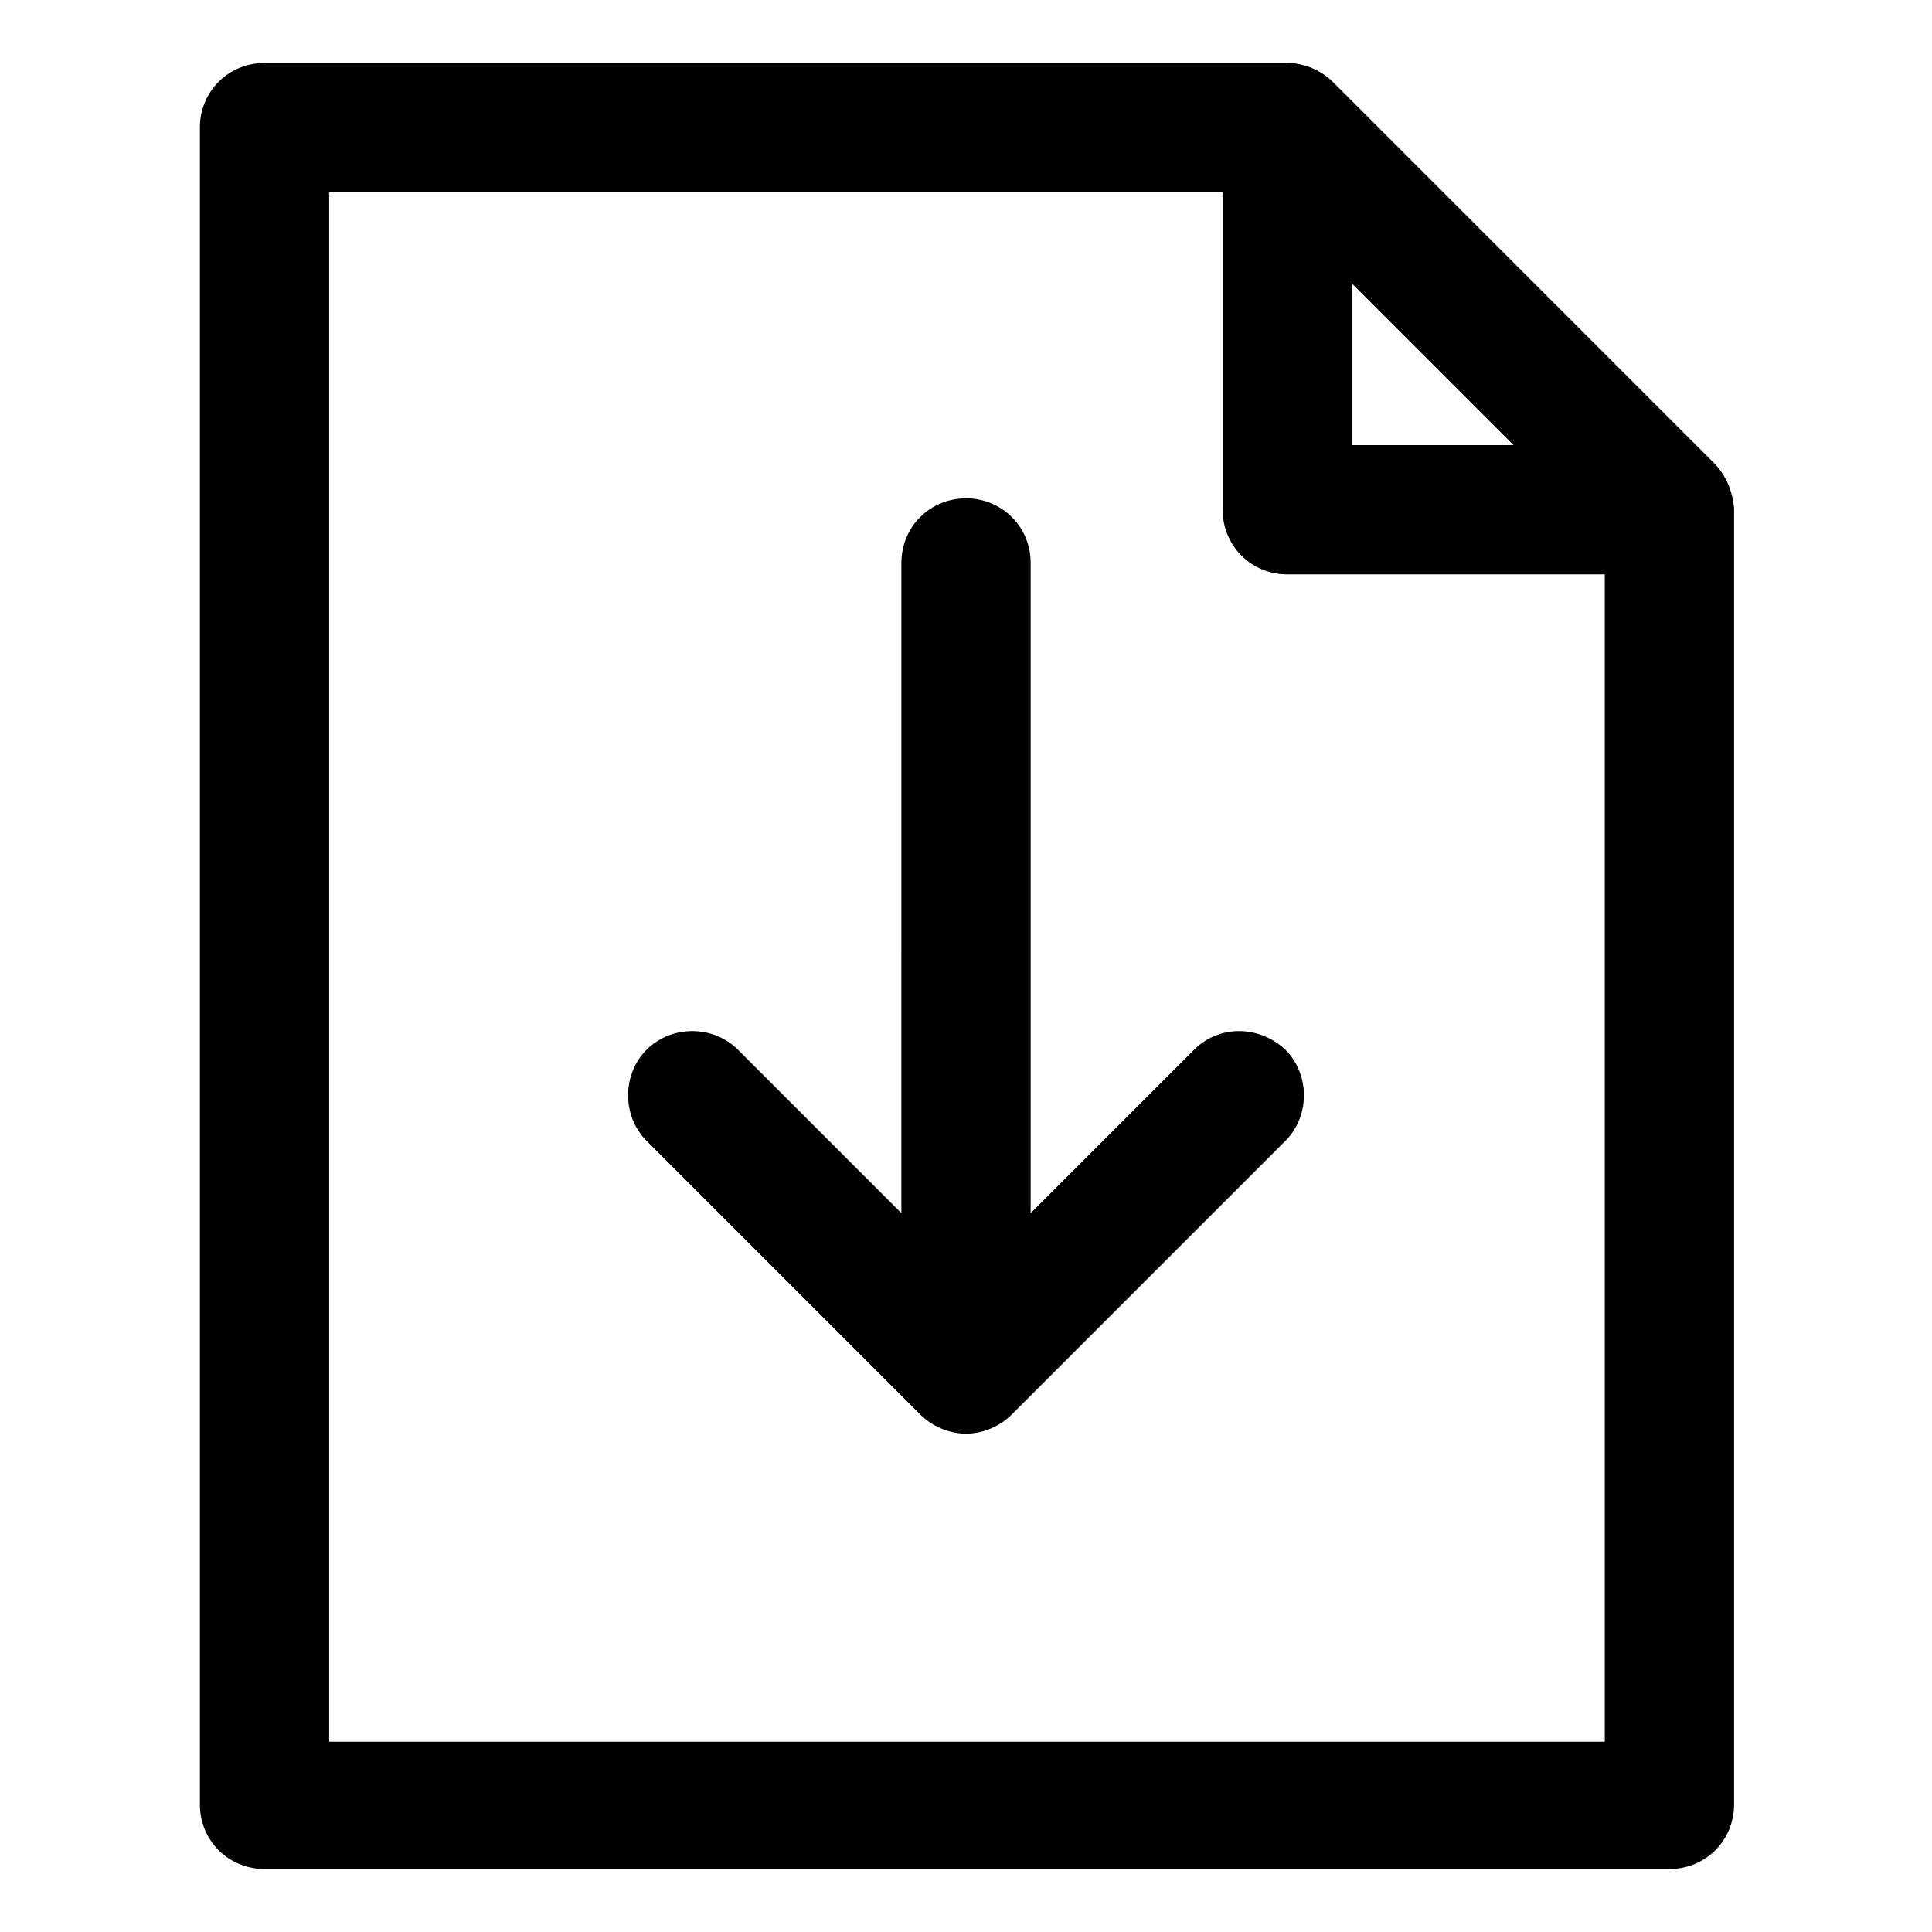
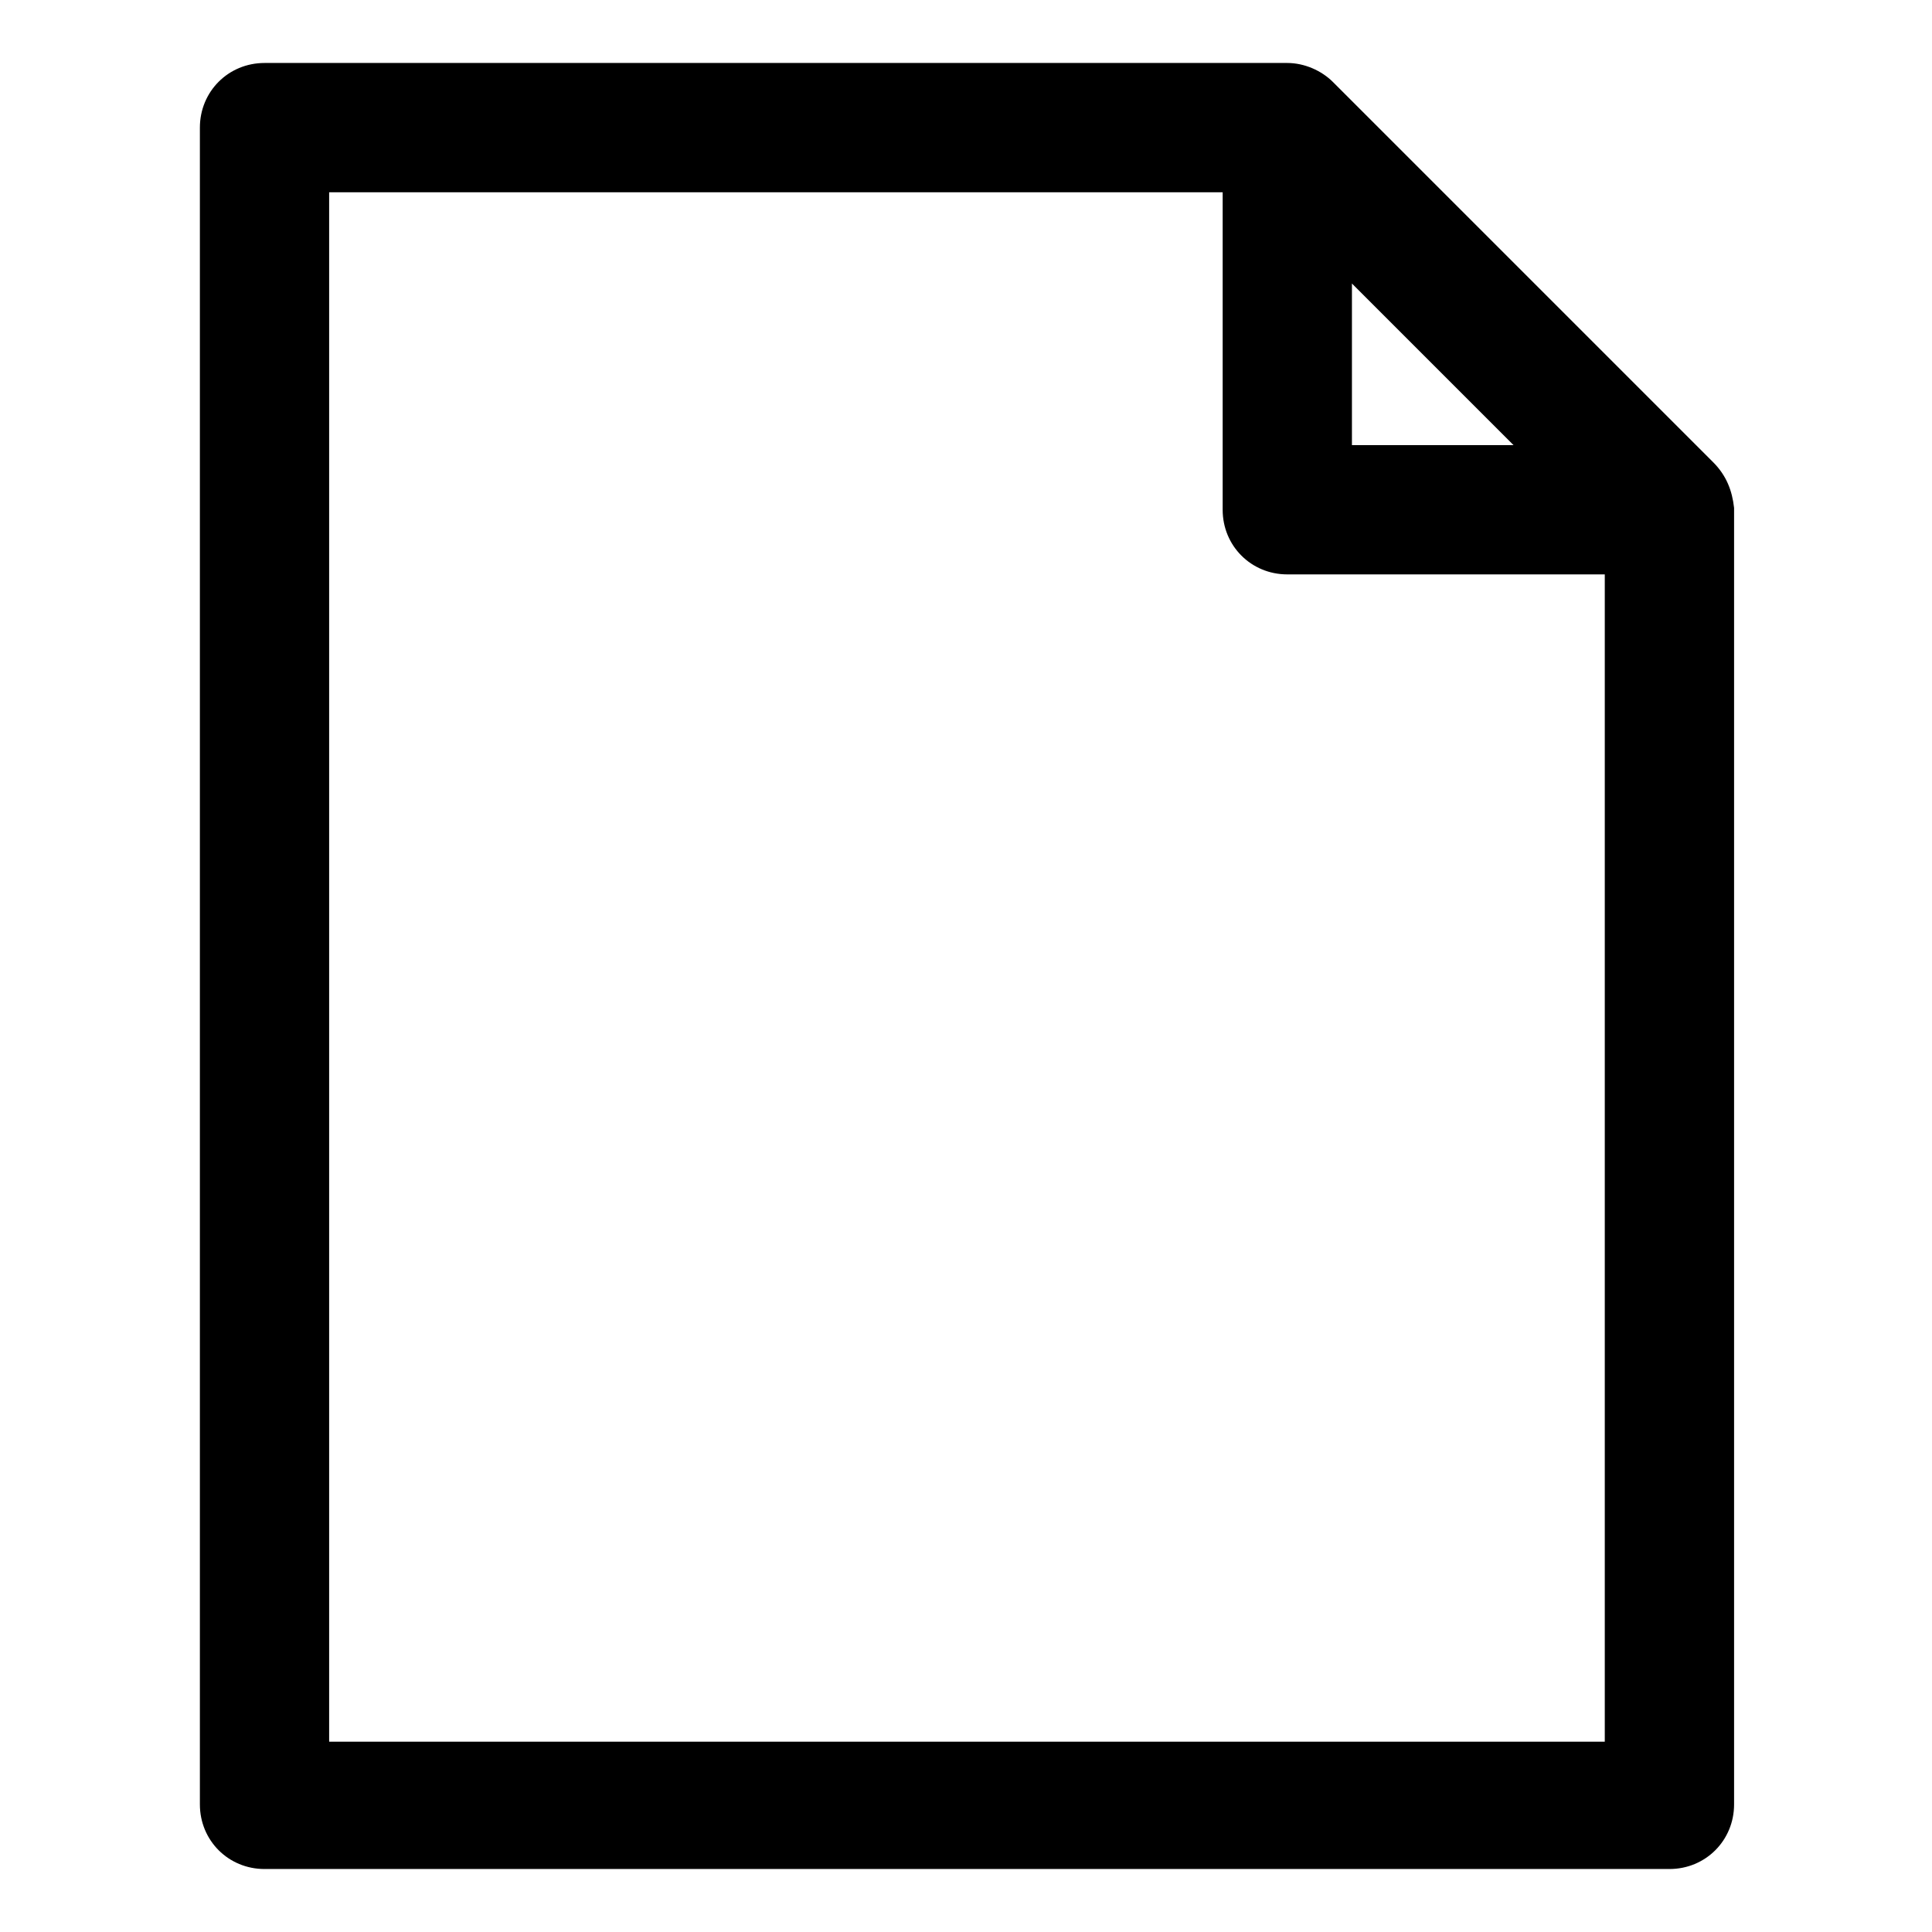
<svg xmlns="http://www.w3.org/2000/svg" fill="#000000" width="800px" height="800px" version="1.1" viewBox="144 144 512 512">
  <g>
    <path d="m598 266.49-100.76-100.76c-3.023-3.023-7.559-5.039-12.09-5.039h-271.05c-9.574 0-17.129 7.559-17.129 17.129v444.36c0 9.574 7.559 17.129 17.129 17.129h372.32c9.574 0 17.129-7.559 17.129-17.129v-343.59c-0.504-4.535-2.016-8.566-5.543-12.094zm-95.723-47.355 42.824 42.824h-42.824zm-271.05 385.92v-410.1h236.79v84.137c0 9.574 7.559 17.129 17.129 17.129h84.137v309.34h-338.05z" />
-     <path d="m460.46 422.17-43.328 43.324v-172.3c0-9.574-7.559-17.129-17.129-17.129-9.574 0-17.129 7.559-17.129 17.129l-0.004 172.3-43.324-43.324c-6.551-6.551-17.633-6.551-24.184 0s-6.551 17.633 0 24.184l72.547 72.547c3.023 3.023 7.559 5.039 12.09 5.039 4.535 0 9.07-2.016 12.09-5.039l72.547-72.547c6.551-6.551 6.551-17.633 0-24.184-7.047-6.551-17.629-6.551-24.176 0z" />
  </g>
</svg>